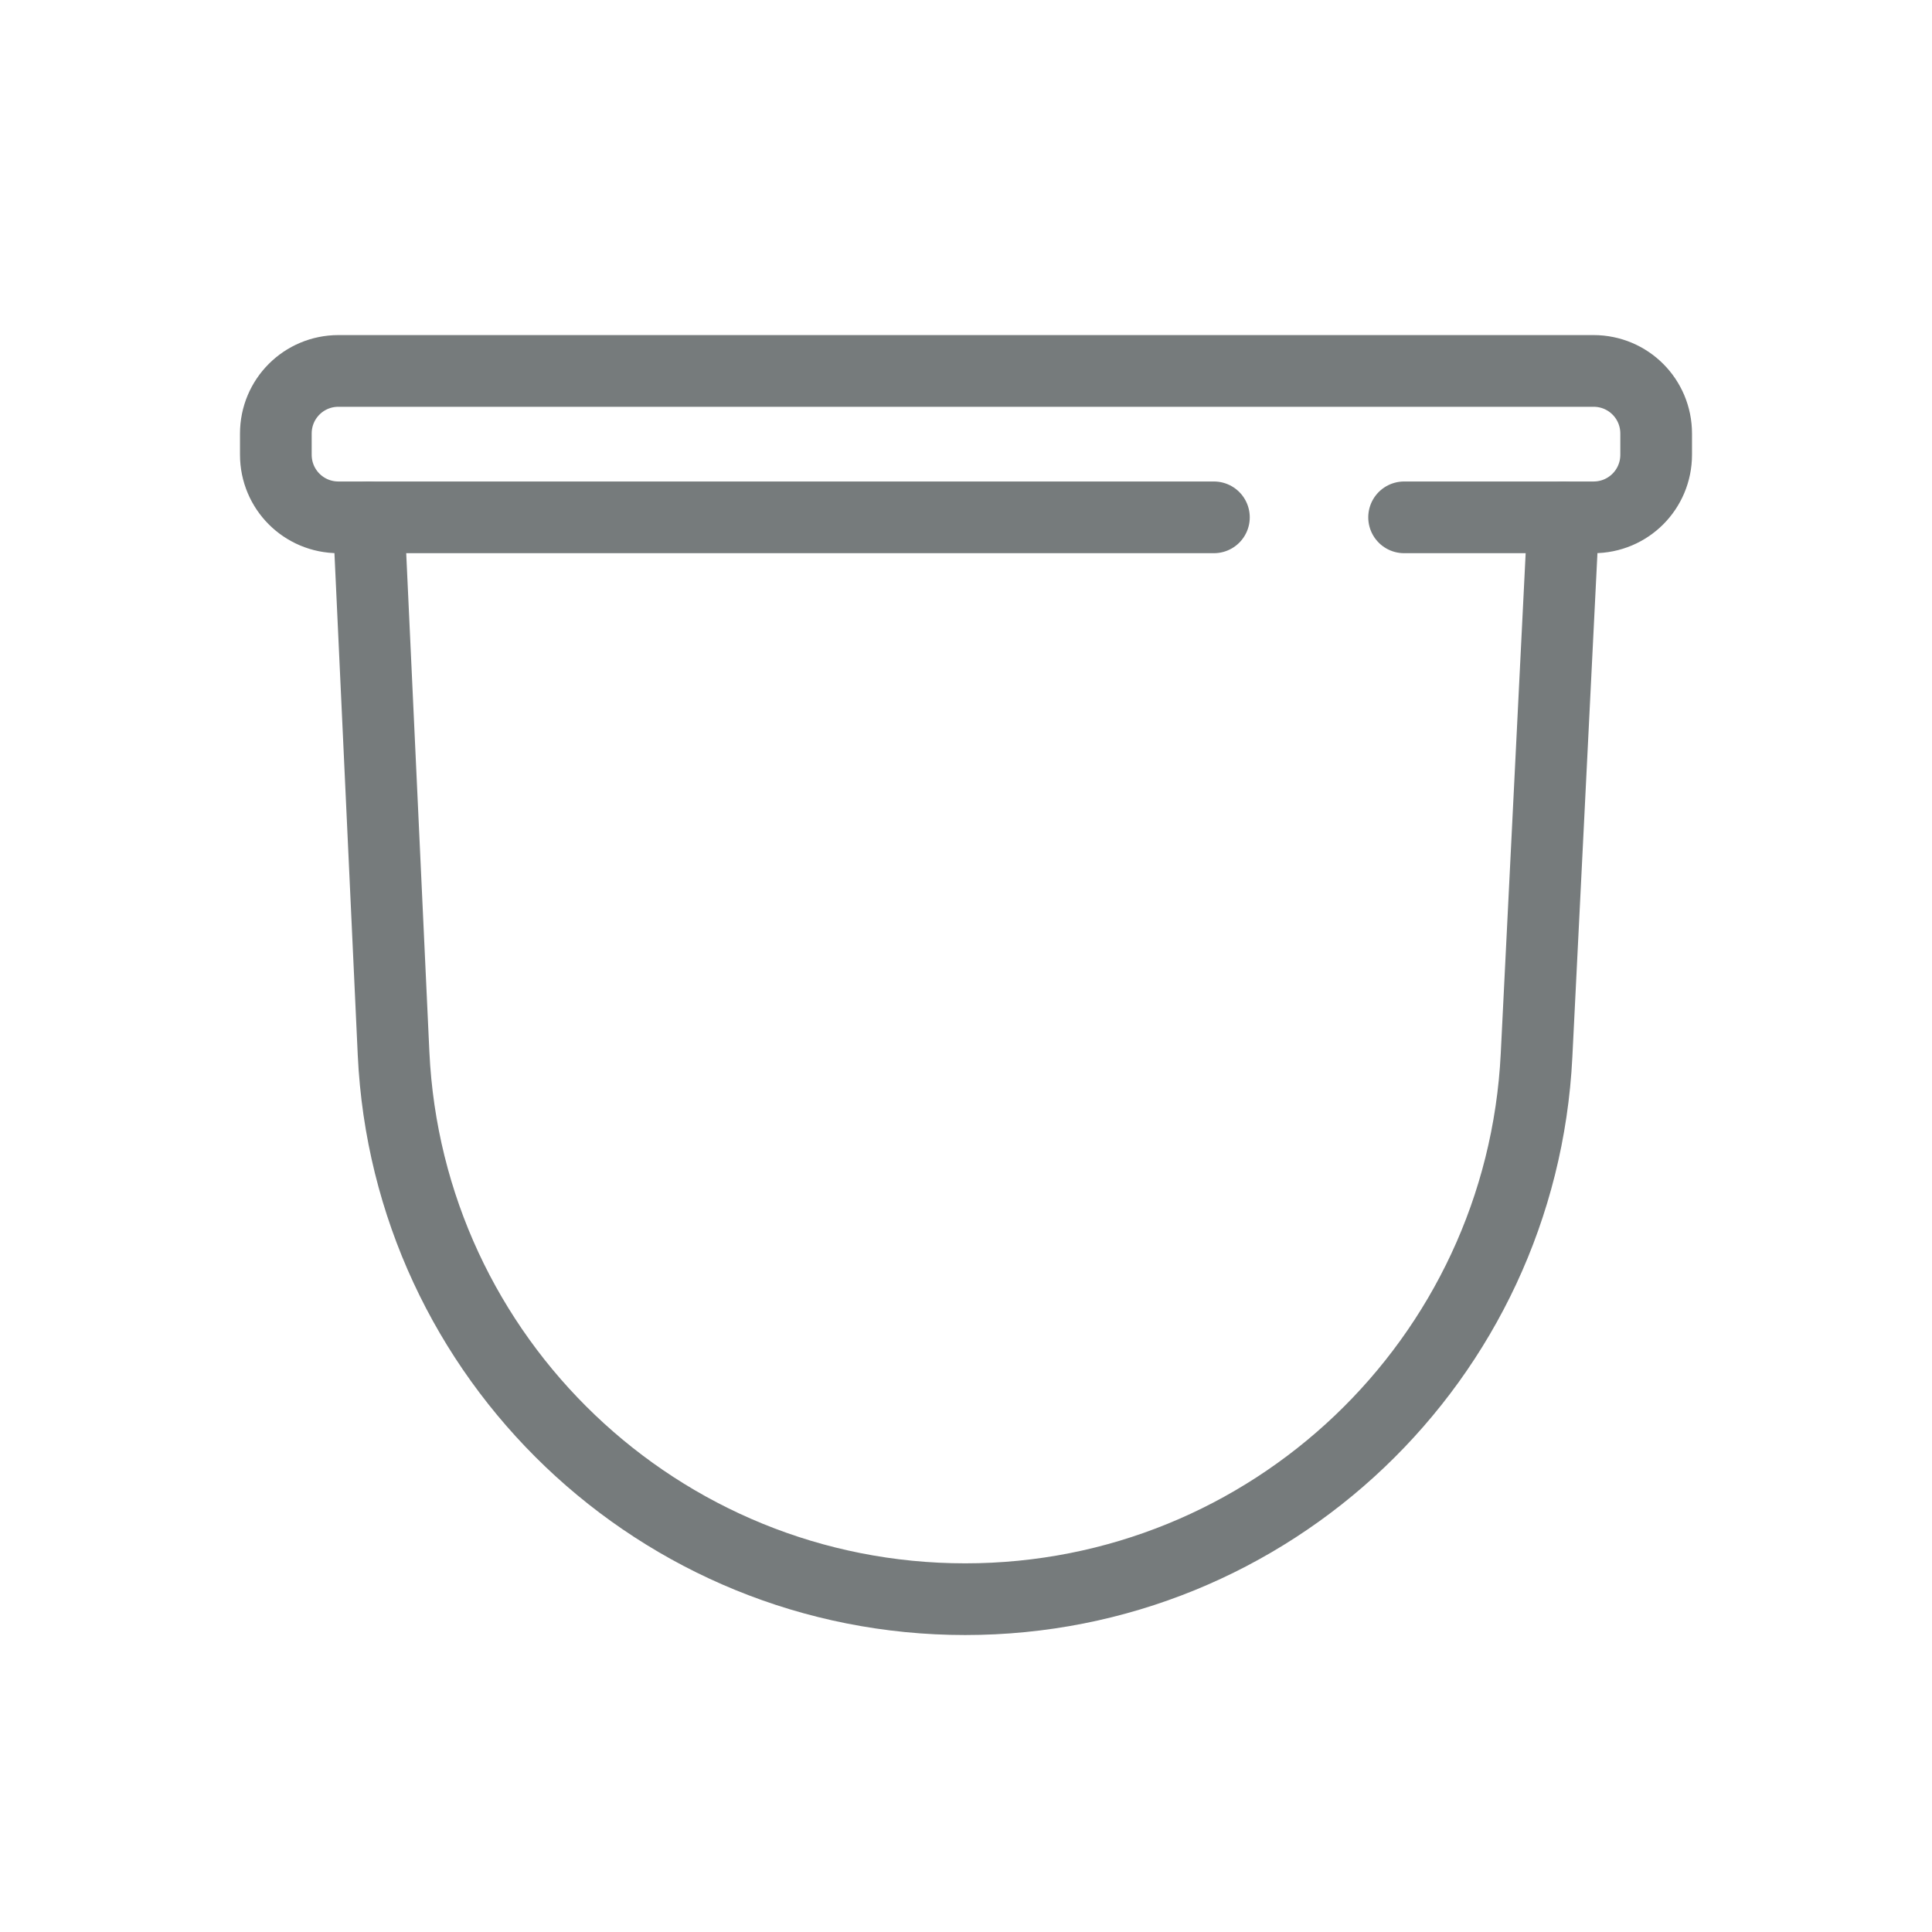
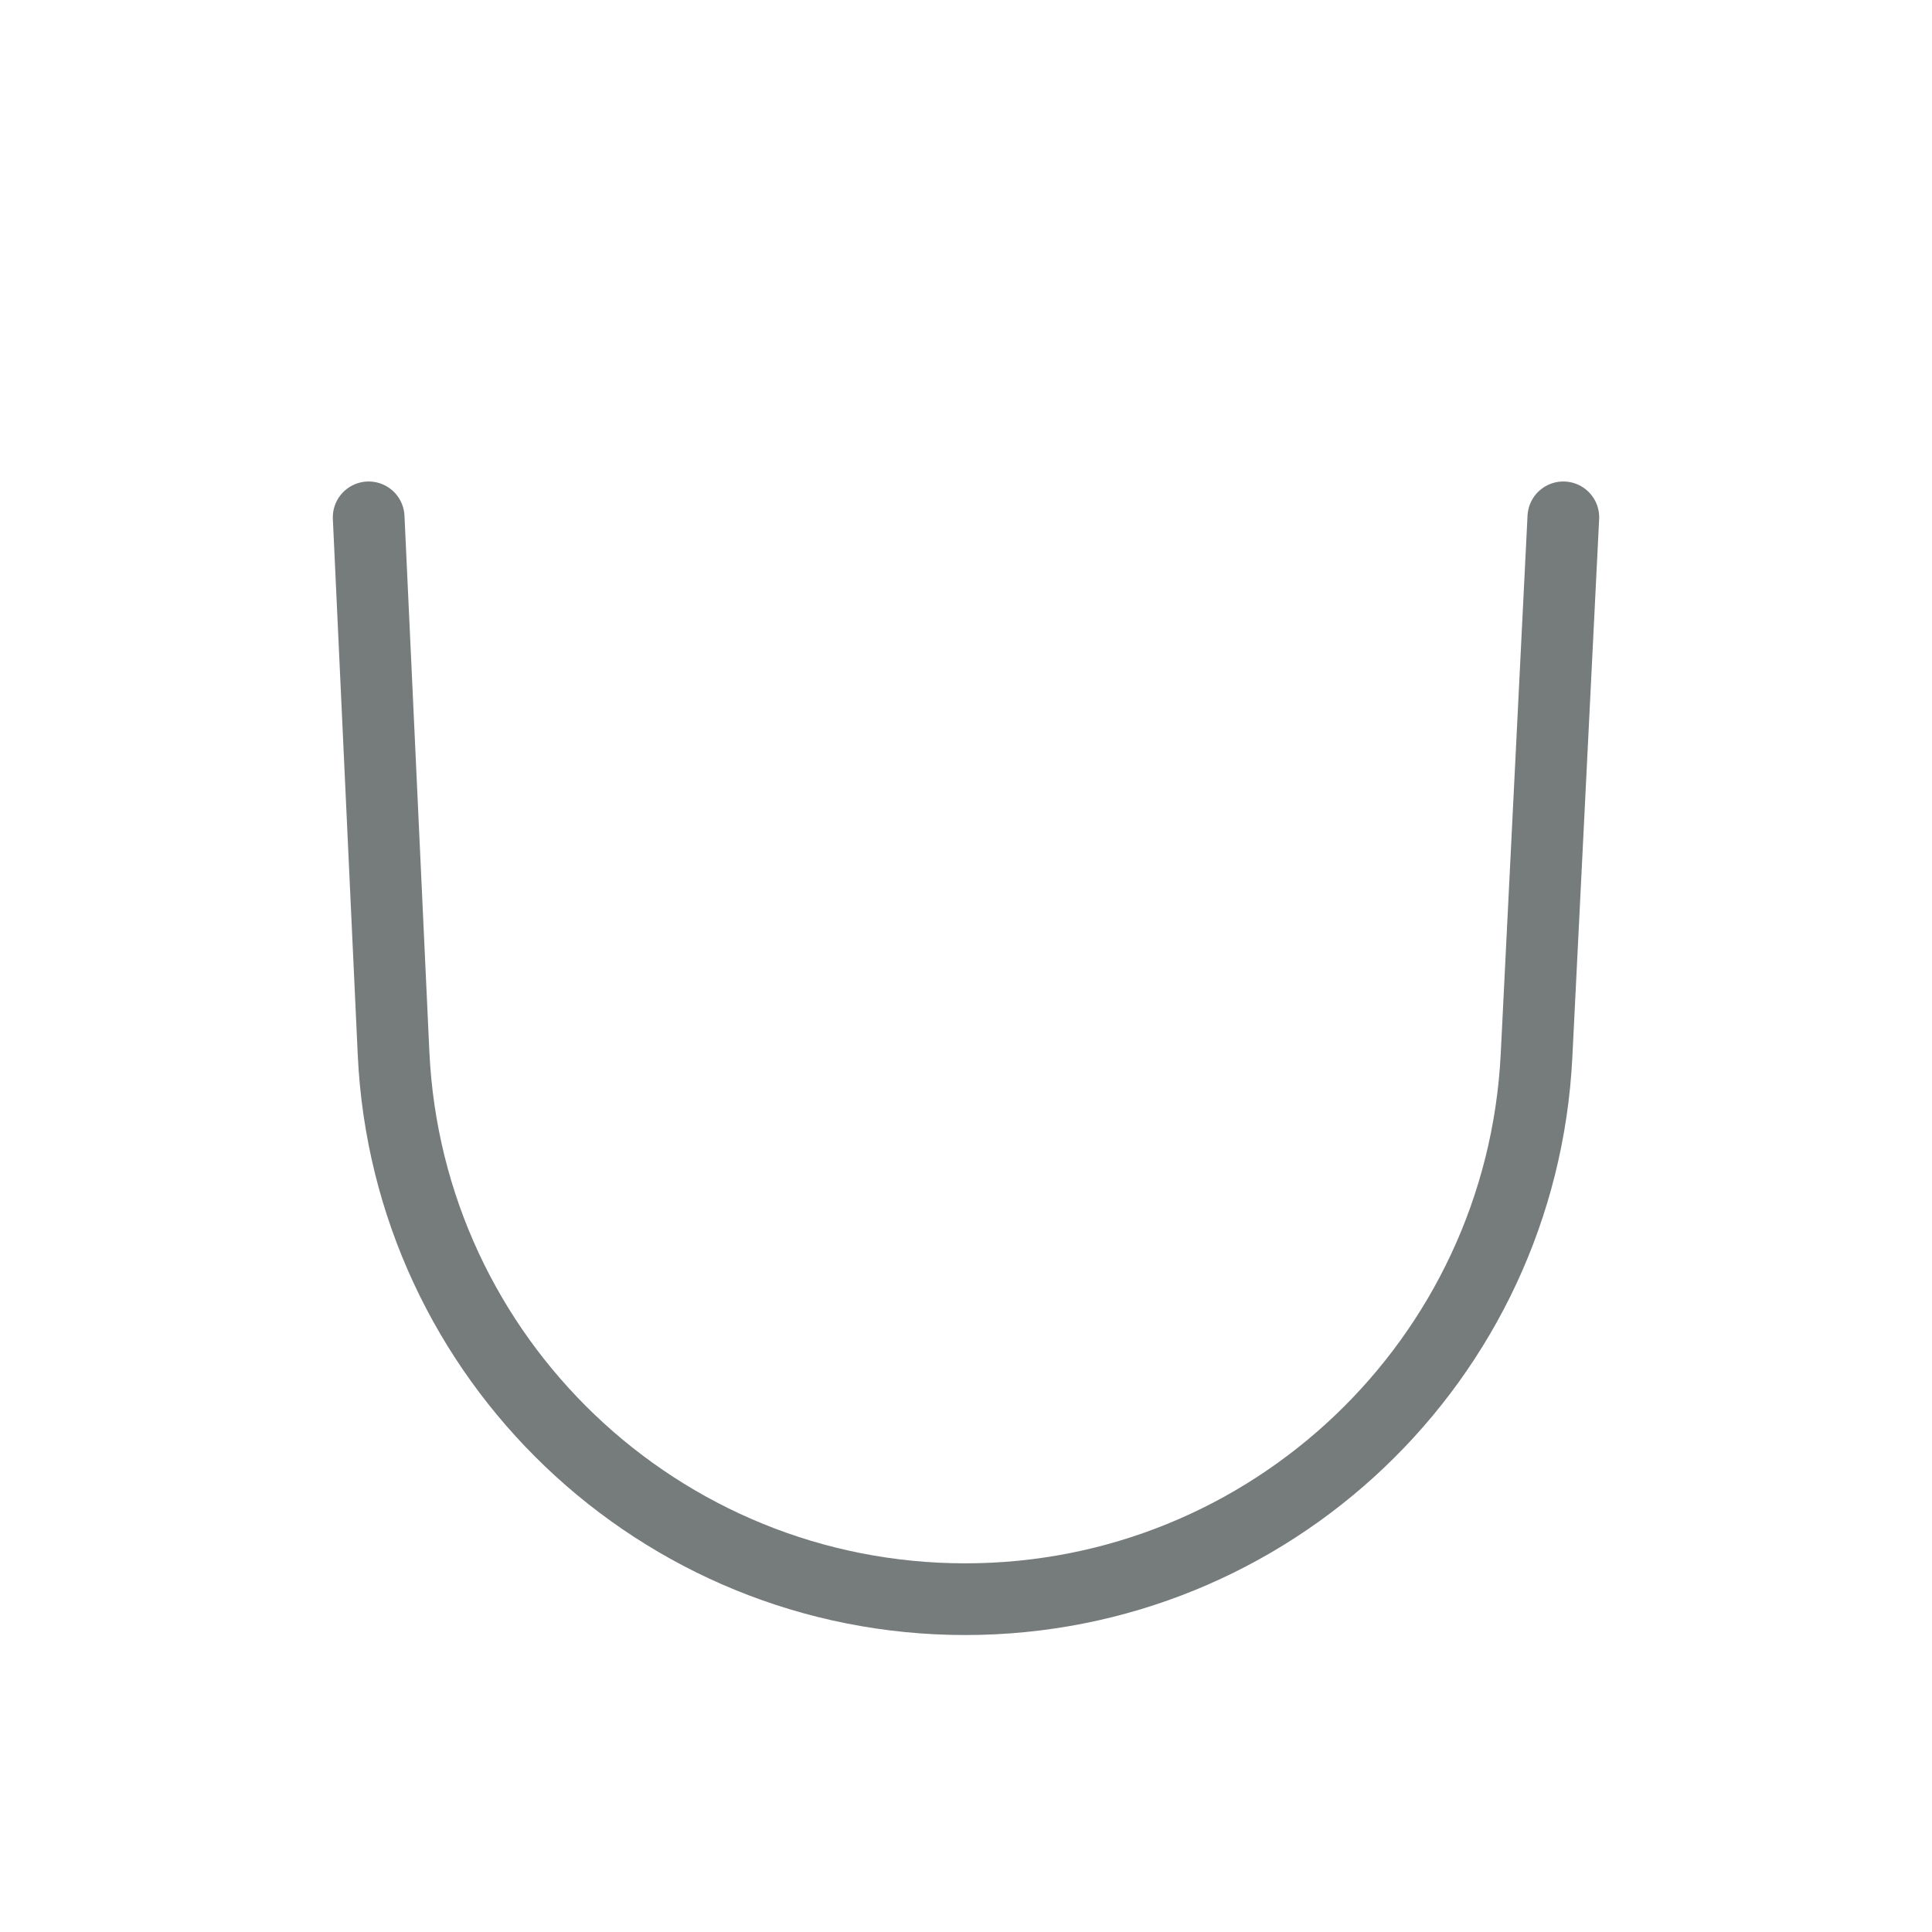
<svg xmlns="http://www.w3.org/2000/svg" version="1.1" id="Layer_1" x="0px" y="0px" viewBox="0 0 512 512" style="enable-background:new 0 0 512 512;" xml:space="preserve">
  <style type="text/css">
	.st0{fill:none;stroke:#767B7C;stroke-width:19;stroke-linecap:round;stroke-linejoin:round;stroke-miterlimit:10;}
</style>
  <g id="_x32_">
-     <path class="st0" d="M414.3,137.1l-7.1,142.6c-4,80.7-70.6,144.1-151.4,144.1h0c-81,0-147.7-63.7-151.5-144.6l-6.6-142.1" />
-     <path class="st0" d="M372.1,137.1h50.2c9.2,0,16.6-7.4,16.6-16.6v-5.6c0-9.2-7.4-16.6-16.6-16.6H89.7c-9.2,0-16.6,7.4-16.6,16.6   v5.6c0,9.2,7.4,16.6,16.6,16.6h232" />
+     <path class="st0" d="M414.3,137.1l-7.1,142.6c-4,80.7-70.6,144.1-151.4,144.1c-81,0-147.7-63.7-151.5-144.6l-6.6-142.1" />
  </g>
</svg>